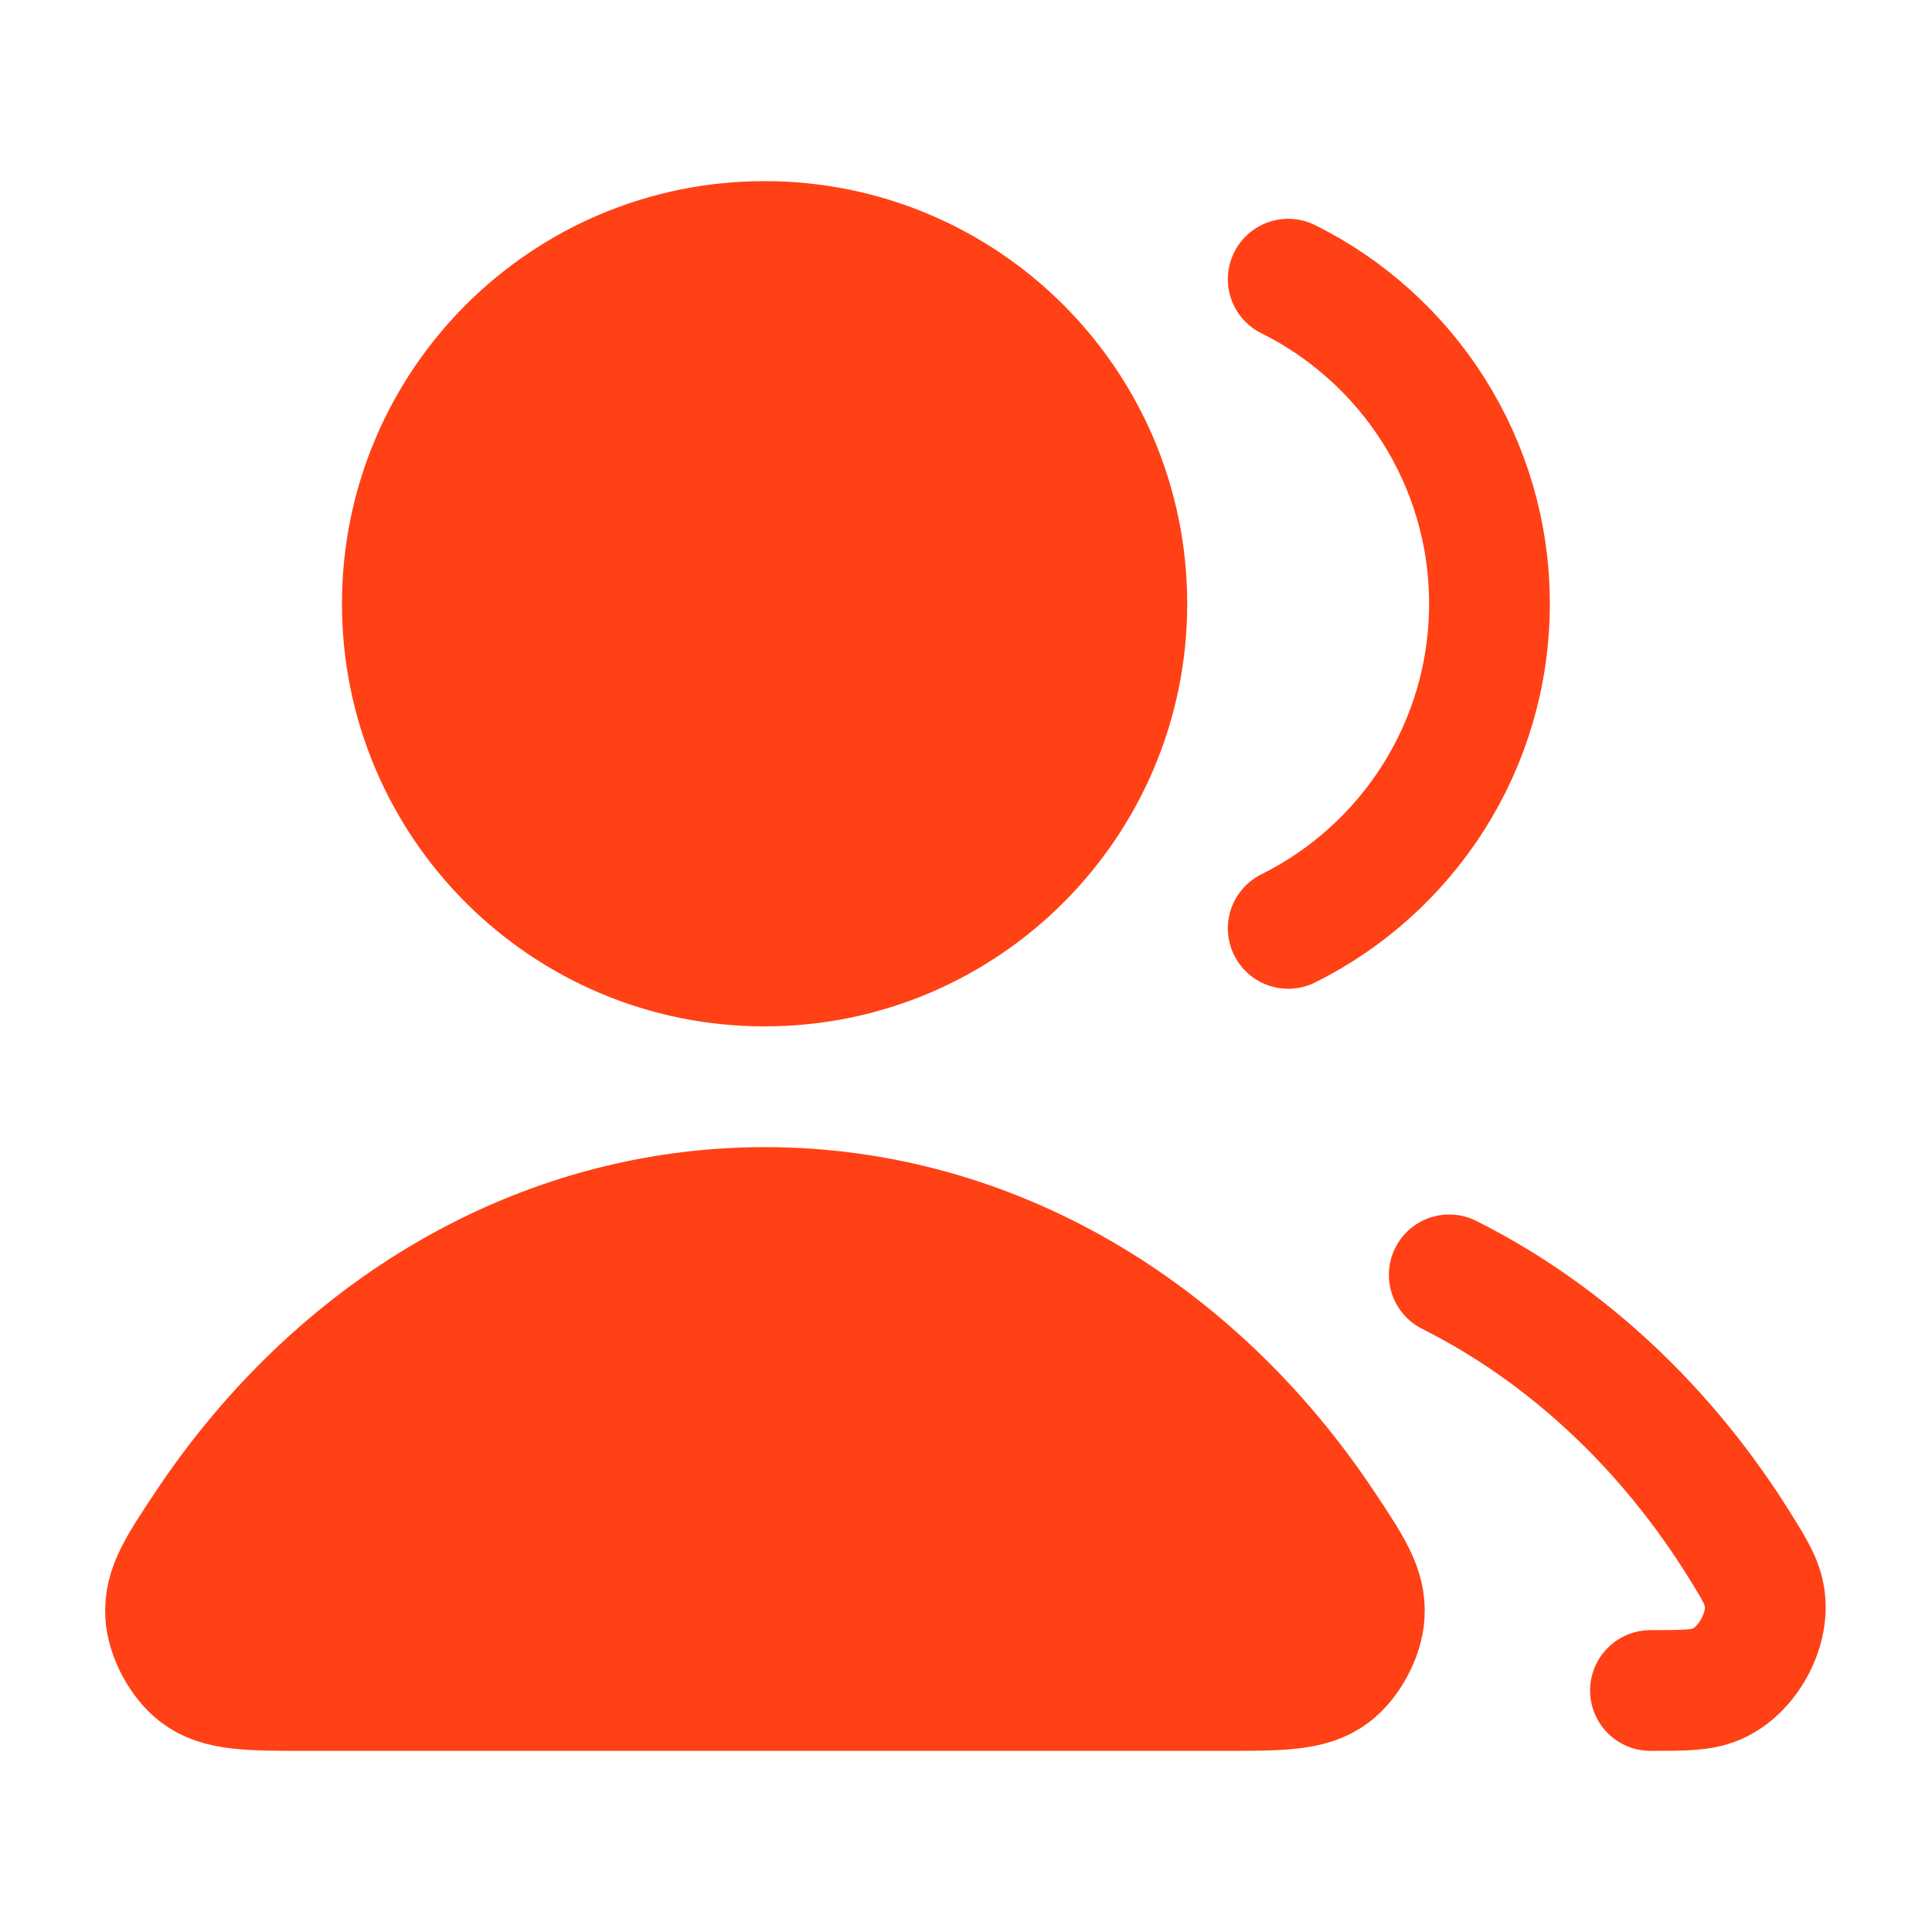
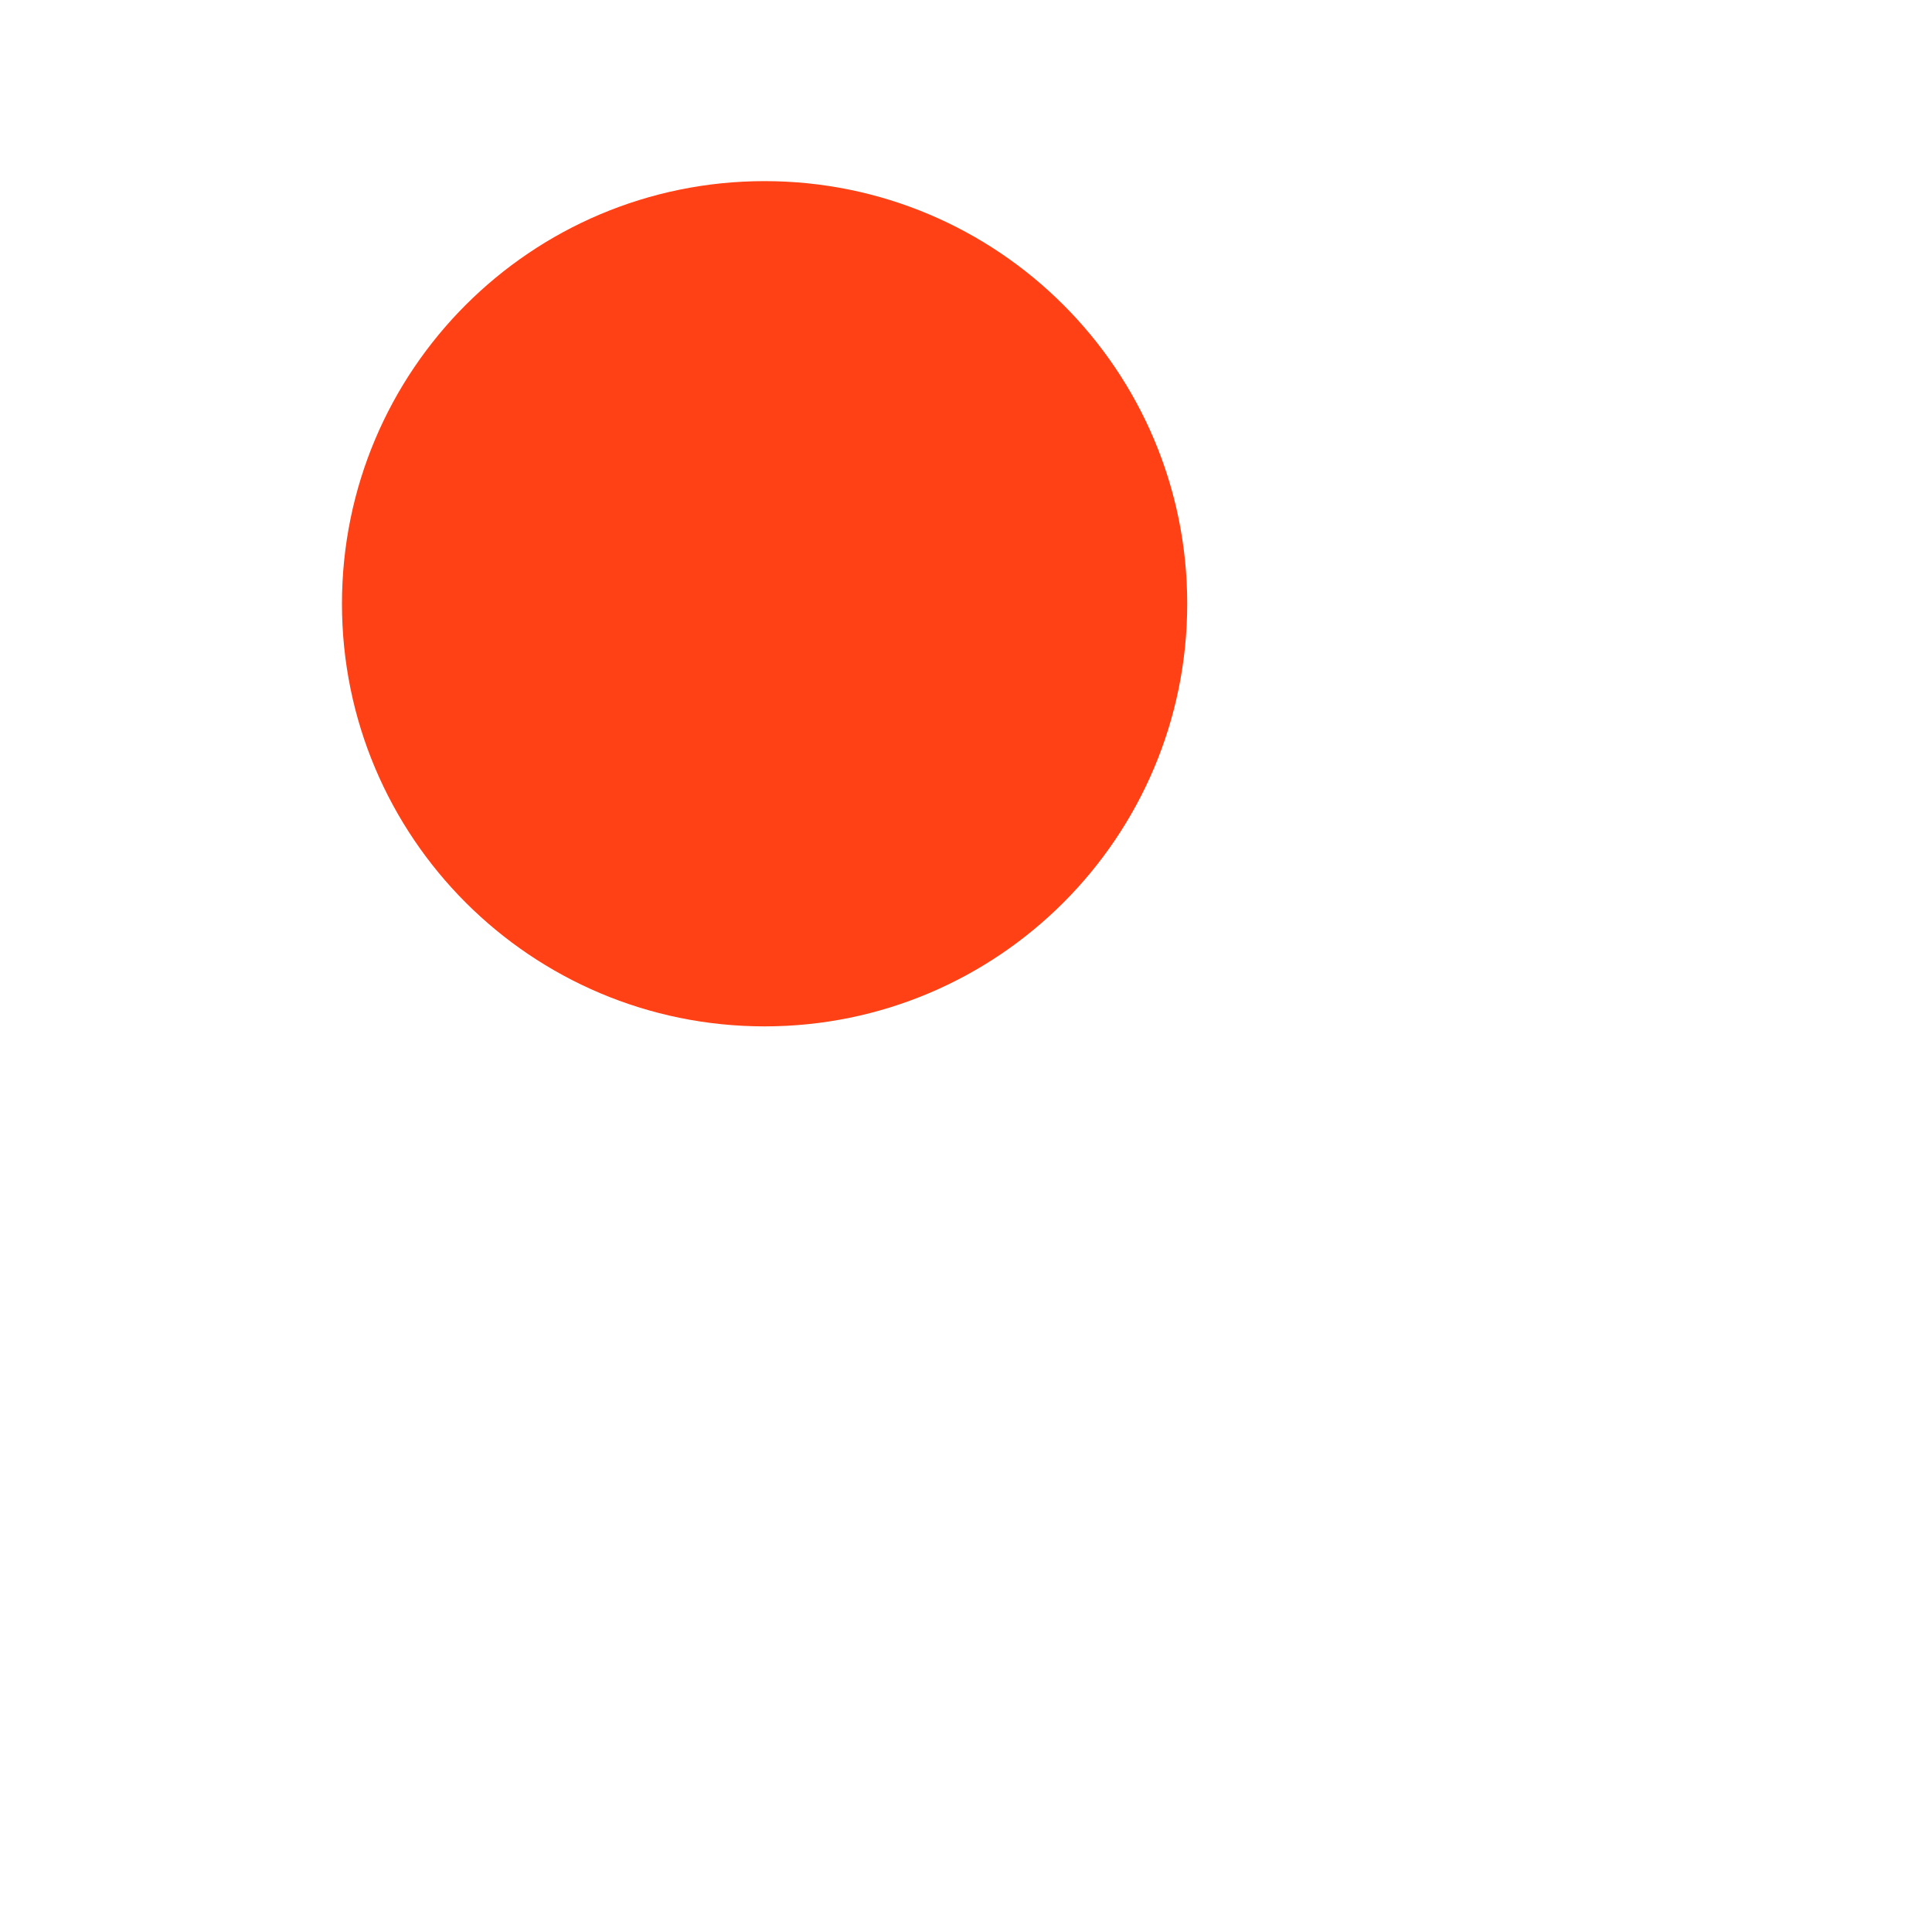
<svg xmlns="http://www.w3.org/2000/svg" width="32" height="32" viewBox="0 0 32 32" fill="none">
-   <path d="M12.67 20C8.896 20 5.542 22.06 3.416 25.252C2.95 25.951 2.717 26.3 2.744 26.747C2.765 27.095 2.993 27.52 3.271 27.73C3.628 28 4.119 28 5.1 28H20.241C21.222 28 21.713 28 22.07 27.73C22.348 27.52 22.576 27.095 22.596 26.747C22.623 26.3 22.39 25.951 21.925 25.252C19.799 22.06 16.445 20 12.67 20Z" fill="#FF4115" />
-   <path d="M24.004 21.116C25.945 22.091 27.609 23.656 28.824 25.613C29.065 26.001 29.185 26.195 29.227 26.463C29.311 27.008 28.938 27.678 28.43 27.894C28.18 28 27.899 28 27.337 28M21.337 15.377C23.313 14.395 24.67 12.356 24.67 10C24.67 7.645 23.313 5.606 21.337 4.624M3.416 25.252C5.542 22.06 8.896 20 12.67 20C16.445 20 19.799 22.06 21.925 25.252C22.39 25.951 22.623 26.3 22.596 26.747C22.576 27.095 22.348 27.52 22.07 27.73C21.713 28 21.222 28 20.241 28H5.1C4.119 28 3.628 28 3.271 27.73C2.993 27.52 2.765 27.095 2.744 26.747C2.717 26.3 2.95 25.951 3.416 25.252Z" stroke="#FF4115" stroke-width="2" stroke-linecap="round" stroke-linejoin="round" />
  <path d="M12.664 16C15.978 16 18.664 13.314 18.664 10C18.664 6.686 15.978 4 12.664 4C9.35 4 6.664 6.686 6.664 10C6.664 13.314 9.35 16 12.664 16Z" fill="#FF4115" stroke="#FF4115" stroke-width="2" stroke-linecap="round" stroke-linejoin="round" />
</svg>